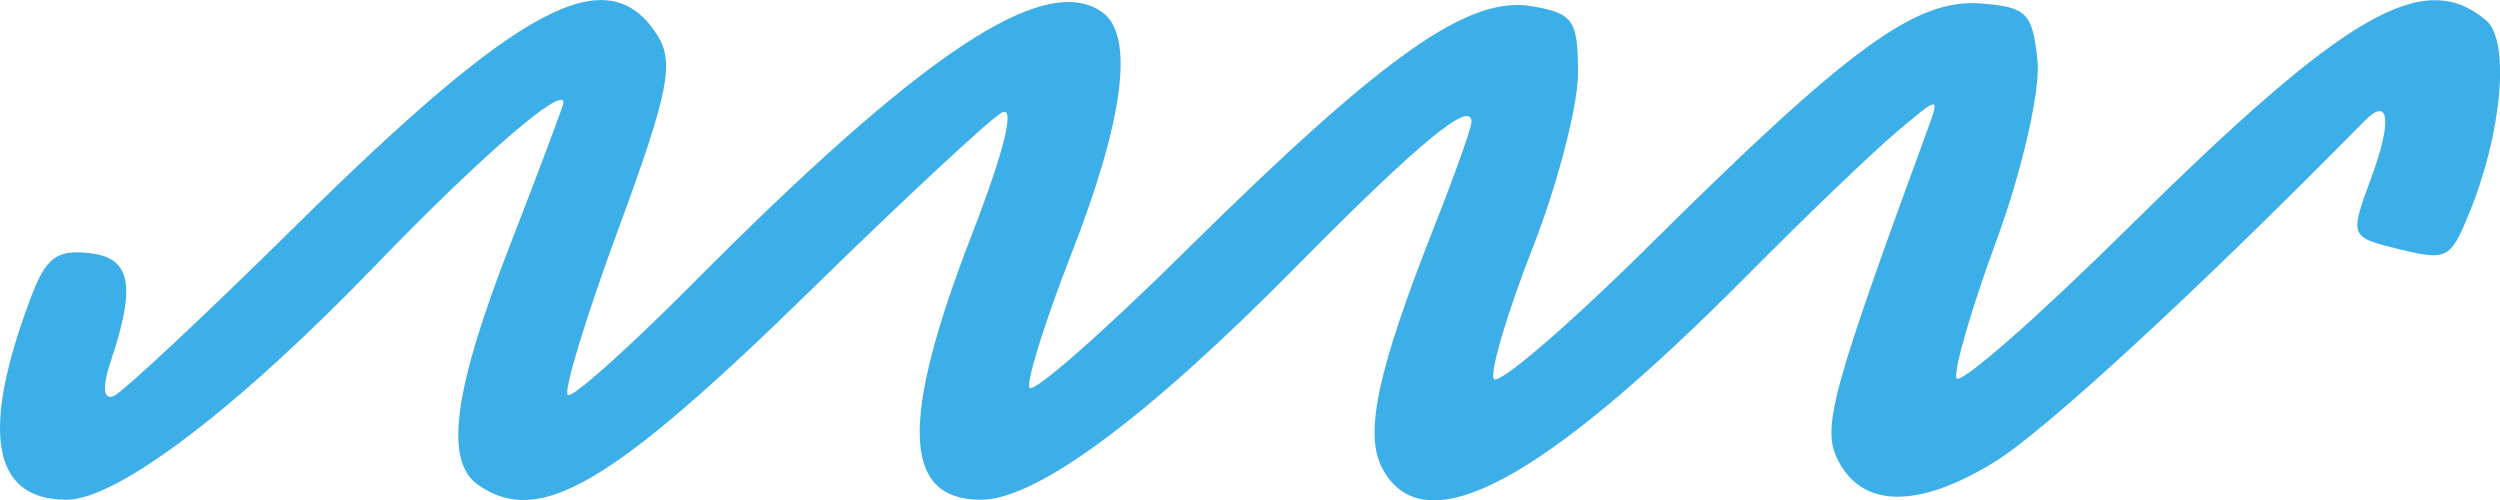
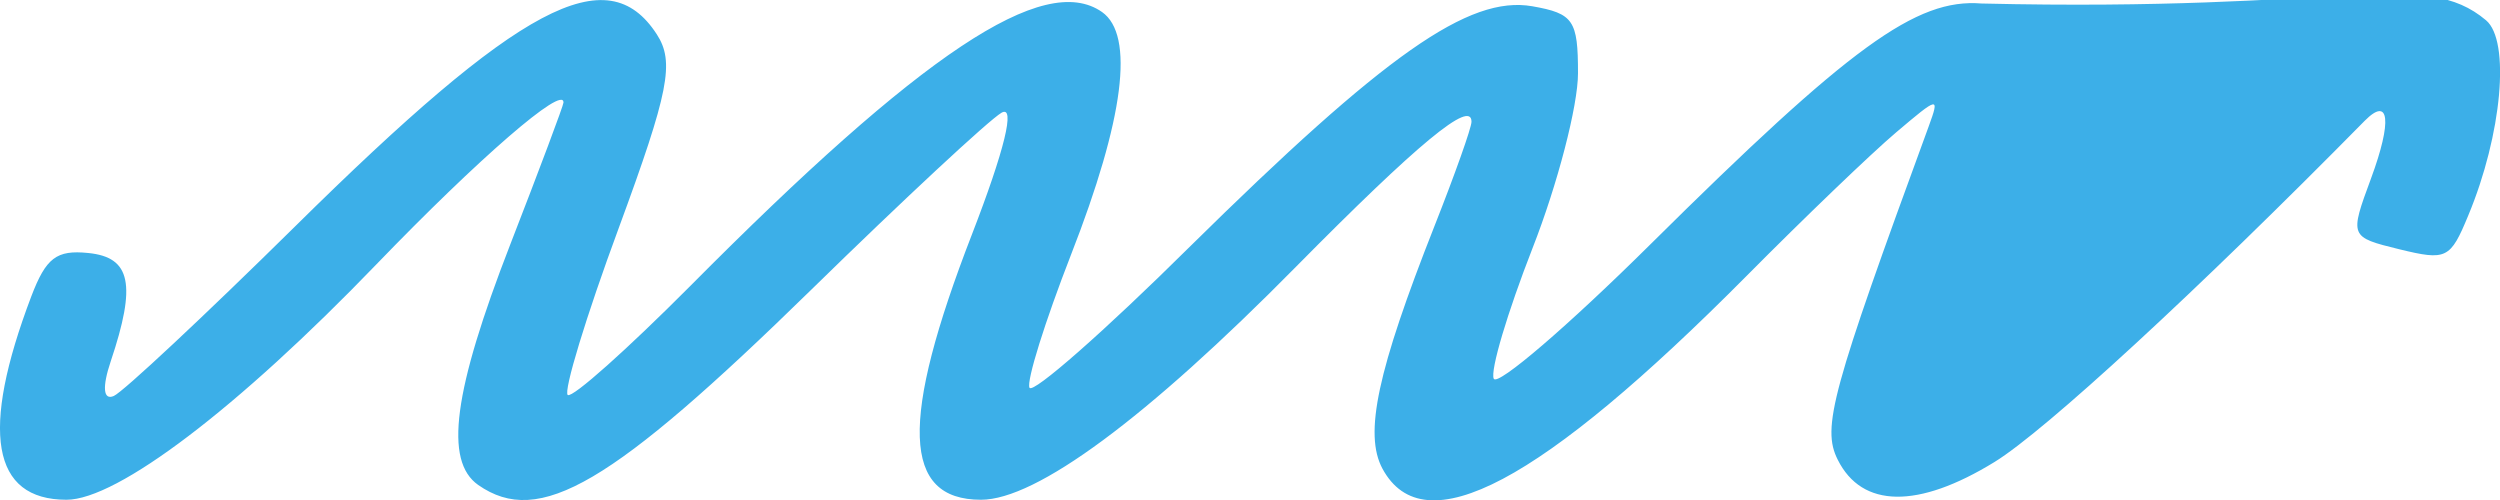
<svg xmlns="http://www.w3.org/2000/svg" id="Layer_1" data-name="Layer 1" viewBox="0 0 100 20">
  <defs>
    <style>      .cls-1 {        fill: #3cafe8;        fill-rule: evenodd;        stroke-width: 0px;      }    </style>
  </defs>
-   <path class="cls-1" d="M26.27,1.37c.72,1.11.49,2.29-1.52,7.75-1.31,3.54-2.22,6.54-2.04,6.68.19.13,2.38-1.83,4.89-4.35C36.87,2.11,41.76-1.14,44.08.48c1.31.92.89,4.26-1.24,9.71-1.04,2.67-1.79,5.06-1.66,5.32.13.26,3.01-2.27,6.4-5.63C55.41,2.16,58.76-.19,61.29.25c1.65.29,1.83.56,1.83,2.68,0,1.3-.82,4.45-1.82,7-1,2.56-1.7,4.9-1.55,5.22.15.31,2.97-2.11,6.27-5.38C74.01,1.85,76.65-.07,79.26.14c1.82.15,2.04.37,2.24,2.29.12,1.18-.61,4.37-1.63,7.16-1.02,2.76-1.74,5.26-1.61,5.54.14.29,3.25-2.44,6.91-6.06C93.86.49,96.94-1.29,99.44.81c.98.82.64,4.57-.71,7.81-.72,1.74-.87,1.81-2.76,1.35-1.99-.49-1.99-.5-1.13-2.83.85-2.3.74-3.31-.25-2.31-6.69,6.79-12.79,12.41-14.81,13.65-3.06,1.88-5.3,1.85-6.27-.09-.65-1.29-.25-2.73,3.64-13.34.44-1.21.4-1.2-1.31.25-.97.82-3.66,3.4-5.97,5.73-8.25,8.31-12.91,10.78-14.57,7.72-.75-1.39-.21-3.91,2.08-9.71.81-2.05,1.48-3.93,1.48-4.17,0-.91-2.14.86-7.03,5.81-5.98,6.06-10.38,9.31-12.59,9.31-3.15,0-3.26-3.14-.36-10.62,1.3-3.36,1.75-5.19,1.18-4.86-.5.29-3.91,3.46-7.58,7.05-8.03,7.85-10.91,9.54-13.35,7.84-1.37-.96-1-3.75,1.28-9.62,1.17-3.01,2.13-5.57,2.13-5.68.01-.72-3.39,2.23-7.48,6.47-5.55,5.76-10.37,9.42-12.4,9.42-2.99,0-3.46-2.73-1.41-8.13.59-1.55,1.01-1.87,2.28-1.74,1.71.17,1.93,1.26.9,4.33-.35,1.04-.3,1.57.12,1.39.37-.16,3.63-3.21,7.24-6.77C20.81.16,24.29-1.68,26.27,1.37Z" />
+   <path class="cls-1" d="M26.27,1.37c.72,1.11.49,2.29-1.52,7.75-1.31,3.54-2.22,6.54-2.04,6.68.19.13,2.38-1.83,4.89-4.35C36.87,2.11,41.76-1.14,44.08.48c1.31.92.89,4.26-1.24,9.71-1.04,2.67-1.79,5.06-1.66,5.32.13.26,3.01-2.27,6.4-5.63C55.41,2.16,58.76-.19,61.29.25c1.65.29,1.83.56,1.83,2.68,0,1.3-.82,4.45-1.82,7-1,2.56-1.7,4.9-1.55,5.22.15.31,2.97-2.11,6.27-5.38C74.01,1.85,76.65-.07,79.26.14C93.86.49,96.94-1.29,99.44.81c.98.82.64,4.57-.71,7.81-.72,1.74-.87,1.81-2.76,1.35-1.99-.49-1.99-.5-1.13-2.83.85-2.3.74-3.31-.25-2.31-6.69,6.79-12.79,12.41-14.81,13.65-3.06,1.88-5.3,1.85-6.27-.09-.65-1.29-.25-2.73,3.64-13.34.44-1.21.4-1.2-1.31.25-.97.82-3.66,3.4-5.97,5.73-8.25,8.31-12.91,10.78-14.57,7.72-.75-1.39-.21-3.91,2.08-9.71.81-2.05,1.48-3.93,1.48-4.17,0-.91-2.14.86-7.03,5.81-5.98,6.06-10.38,9.31-12.59,9.31-3.15,0-3.26-3.14-.36-10.62,1.3-3.36,1.75-5.19,1.18-4.86-.5.29-3.91,3.46-7.58,7.05-8.03,7.85-10.91,9.54-13.35,7.84-1.37-.96-1-3.75,1.28-9.62,1.17-3.01,2.13-5.57,2.13-5.68.01-.72-3.39,2.23-7.48,6.47-5.55,5.76-10.37,9.42-12.4,9.42-2.99,0-3.46-2.73-1.41-8.13.59-1.55,1.01-1.87,2.28-1.74,1.71.17,1.93,1.26.9,4.33-.35,1.04-.3,1.57.12,1.39.37-.16,3.63-3.21,7.24-6.77C20.81.16,24.29-1.68,26.27,1.37Z" />
</svg>